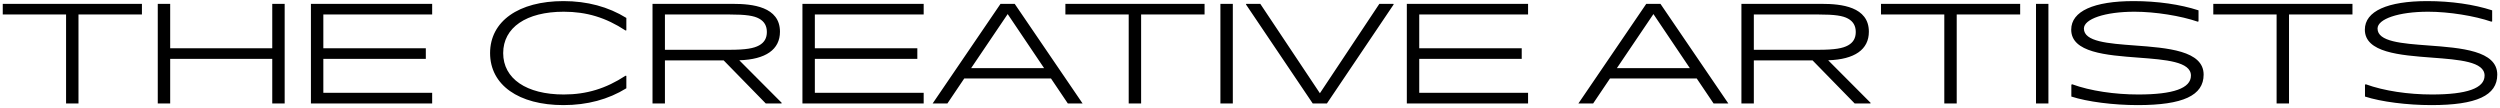
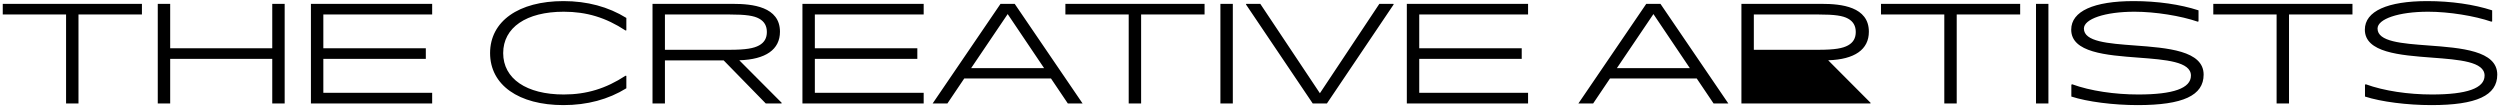
<svg xmlns="http://www.w3.org/2000/svg" width="580" height="25" viewBox="0 0 580 25" fill="none">
-   <path fill-rule="evenodd" clip-rule="evenodd" d="M130.721 24.384C120.322 24.384 113.698 19.712 113.698 12.32C113.698 4.928 120.322 0.256 130.721 0.256C136.226 0.256 141.122 1.568 145.314 4.16V7.04L145.122 7.072C140.546 4.064 136.066 2.72 130.786 2.72C122.082 2.72 116.738 6.4 116.738 12.32C116.738 18.24 122.114 21.92 130.786 21.92C136.098 21.92 140.578 20.544 145.122 17.568L145.314 17.6V20.48C141.122 23.072 136.226 24.384 130.721 24.384ZM495.945 24.384C490.345 24.384 484.297 23.616 480.553 22.4V19.648L480.745 19.552C484.937 21.088 490.633 21.92 496.073 21.92C504.201 21.92 508.297 20.48 508.297 17.536C508.297 14.29 502.445 13.848 496.113 13.371C488.651 12.808 480.521 12.195 480.521 6.88C480.521 2.592 485.769 0.256 495.017 0.256C500.521 0.256 505.833 1.024 510.057 2.4V4.96L509.865 5.024C505.961 3.68 500.041 2.72 495.209 2.72C488.297 2.72 483.465 4.416 483.465 6.624C483.465 9.676 489.087 10.092 495.272 10.55C502.835 11.11 511.241 11.732 511.241 17.312C511.241 22.144 506.473 24.384 495.945 24.384ZM548.678 22.4C552.422 23.616 558.47 24.384 564.07 24.384C574.598 24.384 579.366 22.144 579.366 17.312C579.366 11.732 570.96 11.11 563.397 10.55C557.212 10.092 551.59 9.676 551.59 6.624C551.59 4.416 556.422 2.72 563.334 2.72C568.166 2.72 574.086 3.68 577.99 5.024L578.182 4.96V2.4C573.958 1.024 568.646 0.256 563.142 0.256C553.894 0.256 548.646 2.592 548.646 6.88C548.646 12.195 556.776 12.808 564.238 13.371C570.57 13.848 576.422 14.29 576.422 17.536C576.422 20.48 572.326 21.92 564.198 21.92C558.758 21.92 553.062 21.088 548.87 19.552L548.678 19.648V22.4ZM531.052 3.36H545.772V0.896H513.484V3.36H528.172V24H531.052V3.36ZM472.353 24H475.233V0.896H472.353V24ZM468.678 3.36H453.958V24H451.078V3.36H436.39V0.896H468.678V3.36ZM430.281 24H433.929L433.993 23.872L424.137 13.984C430.281 13.792 433.577 11.488 433.577 7.36C433.577 1.536 427.145 0.896 422.697 0.896H404.009V24H406.889V14.016H420.521L430.281 24ZM421.833 11.552H406.889V3.36H421.833C425.705 3.36 427.529 3.648 428.745 4.32C429.961 4.992 430.537 6.016 430.537 7.424C430.537 8.832 429.961 9.856 428.745 10.528C427.529 11.2 425.705 11.552 421.833 11.552ZM400.971 24H397.547L393.643 18.208H373.516L369.612 24H366.188L381.931 0.896H385.228L400.971 24ZM375.116 15.808H392.043L383.595 3.264L375.116 15.808ZM329.264 3.36H354.512V0.896H326.384V24H354.512V21.536H329.264V13.664H353.04V11.2H329.264V3.36ZM307.846 24H304.551L289.062 1.024L289.126 0.896H292.391L306.215 21.632L320.007 0.896H323.271L323.335 1.024L307.846 24ZM283.134 24H286.014V0.896H283.134V24ZM279.459 3.36H264.739V24H261.859V3.36H247.171V0.896H279.459V3.36ZM247.735 24H251.159L235.415 0.896H232.119L216.375 24H219.799L223.703 18.208H243.831L247.735 24ZM242.231 15.808H225.303L233.783 3.264L242.231 15.808ZM214.293 3.36H189.045V11.2H212.821V13.664H189.045V21.536H214.293V24H186.165V0.896H214.293V3.36ZM177.656 24H181.304L181.368 23.872L171.512 13.984C177.656 13.792 180.952 11.488 180.952 7.36C180.952 1.536 174.52 0.896 170.072 0.896H151.384V24H154.264V14.016H167.896L177.656 24ZM169.208 11.552H154.264V3.36H169.208C173.08 3.36 174.904 3.648 176.12 4.32C177.336 4.992 177.912 6.016 177.912 7.424C177.912 8.832 177.336 9.856 176.12 10.528C174.904 11.2 173.08 11.552 169.208 11.552ZM75.014 3.36H100.262V0.896H72.134V24H100.262V21.536H75.014V13.664H98.79V11.2H75.014V3.36ZM66.043 24H63.163V13.664H39.483V24H36.602V0.896H39.483V11.2H63.163V0.896H66.043V24ZM18.208 3.36H32.928V0.896H0.64V3.36H15.328V24H18.208V3.36Z" fill="black" />
+   <path fill-rule="evenodd" clip-rule="evenodd" d="M130.721 24.384C120.322 24.384 113.698 19.712 113.698 12.32C113.698 4.928 120.322 0.256 130.721 0.256C136.226 0.256 141.122 1.568 145.314 4.16V7.04L145.122 7.072C140.546 4.064 136.066 2.72 130.786 2.72C122.082 2.72 116.738 6.4 116.738 12.32C116.738 18.24 122.114 21.92 130.786 21.92C136.098 21.92 140.578 20.544 145.122 17.568L145.314 17.6V20.48C141.122 23.072 136.226 24.384 130.721 24.384ZM495.945 24.384C490.345 24.384 484.297 23.616 480.553 22.4V19.648L480.745 19.552C484.937 21.088 490.633 21.92 496.073 21.92C504.201 21.92 508.297 20.48 508.297 17.536C508.297 14.29 502.445 13.848 496.113 13.371C488.651 12.808 480.521 12.195 480.521 6.88C480.521 2.592 485.769 0.256 495.017 0.256C500.521 0.256 505.833 1.024 510.057 2.4V4.96L509.865 5.024C505.961 3.68 500.041 2.72 495.209 2.72C488.297 2.72 483.465 4.416 483.465 6.624C483.465 9.676 489.087 10.092 495.272 10.55C502.835 11.11 511.241 11.732 511.241 17.312C511.241 22.144 506.473 24.384 495.945 24.384ZM548.678 22.4C552.422 23.616 558.47 24.384 564.07 24.384C574.598 24.384 579.366 22.144 579.366 17.312C579.366 11.732 570.96 11.11 563.397 10.55C557.212 10.092 551.59 9.676 551.59 6.624C551.59 4.416 556.422 2.72 563.334 2.72C568.166 2.72 574.086 3.68 577.99 5.024L578.182 4.96V2.4C573.958 1.024 568.646 0.256 563.142 0.256C553.894 0.256 548.646 2.592 548.646 6.88C548.646 12.195 556.776 12.808 564.238 13.371C570.57 13.848 576.422 14.29 576.422 17.536C576.422 20.48 572.326 21.92 564.198 21.92C558.758 21.92 553.062 21.088 548.87 19.552L548.678 19.648V22.4ZM531.052 3.36H545.772V0.896H513.484V3.36H528.172V24H531.052V3.36ZM472.353 24H475.233V0.896H472.353V24ZM468.678 3.36H453.958V24H451.078V3.36H436.39V0.896H468.678V3.36ZM430.281 24H433.929L433.993 23.872L424.137 13.984C430.281 13.792 433.577 11.488 433.577 7.36C433.577 1.536 427.145 0.896 422.697 0.896H404.009V24H406.889H420.521L430.281 24ZM421.833 11.552H406.889V3.36H421.833C425.705 3.36 427.529 3.648 428.745 4.32C429.961 4.992 430.537 6.016 430.537 7.424C430.537 8.832 429.961 9.856 428.745 10.528C427.529 11.2 425.705 11.552 421.833 11.552ZM400.971 24H397.547L393.643 18.208H373.516L369.612 24H366.188L381.931 0.896H385.228L400.971 24ZM375.116 15.808H392.043L383.595 3.264L375.116 15.808ZM329.264 3.36H354.512V0.896H326.384V24H354.512V21.536H329.264V13.664H353.04V11.2H329.264V3.36ZM307.846 24H304.551L289.062 1.024L289.126 0.896H292.391L306.215 21.632L320.007 0.896H323.271L323.335 1.024L307.846 24ZM283.134 24H286.014V0.896H283.134V24ZM279.459 3.36H264.739V24H261.859V3.36H247.171V0.896H279.459V3.36ZM247.735 24H251.159L235.415 0.896H232.119L216.375 24H219.799L223.703 18.208H243.831L247.735 24ZM242.231 15.808H225.303L233.783 3.264L242.231 15.808ZM214.293 3.36H189.045V11.2H212.821V13.664H189.045V21.536H214.293V24H186.165V0.896H214.293V3.36ZM177.656 24H181.304L181.368 23.872L171.512 13.984C177.656 13.792 180.952 11.488 180.952 7.36C180.952 1.536 174.52 0.896 170.072 0.896H151.384V24H154.264V14.016H167.896L177.656 24ZM169.208 11.552H154.264V3.36H169.208C173.08 3.36 174.904 3.648 176.12 4.32C177.336 4.992 177.912 6.016 177.912 7.424C177.912 8.832 177.336 9.856 176.12 10.528C174.904 11.2 173.08 11.552 169.208 11.552ZM75.014 3.36H100.262V0.896H72.134V24H100.262V21.536H75.014V13.664H98.79V11.2H75.014V3.36ZM66.043 24H63.163V13.664H39.483V24H36.602V0.896H39.483V11.2H63.163V0.896H66.043V24ZM18.208 3.36H32.928V0.896H0.64V3.36H15.328V24H18.208V3.36Z" fill="black" />
</svg>